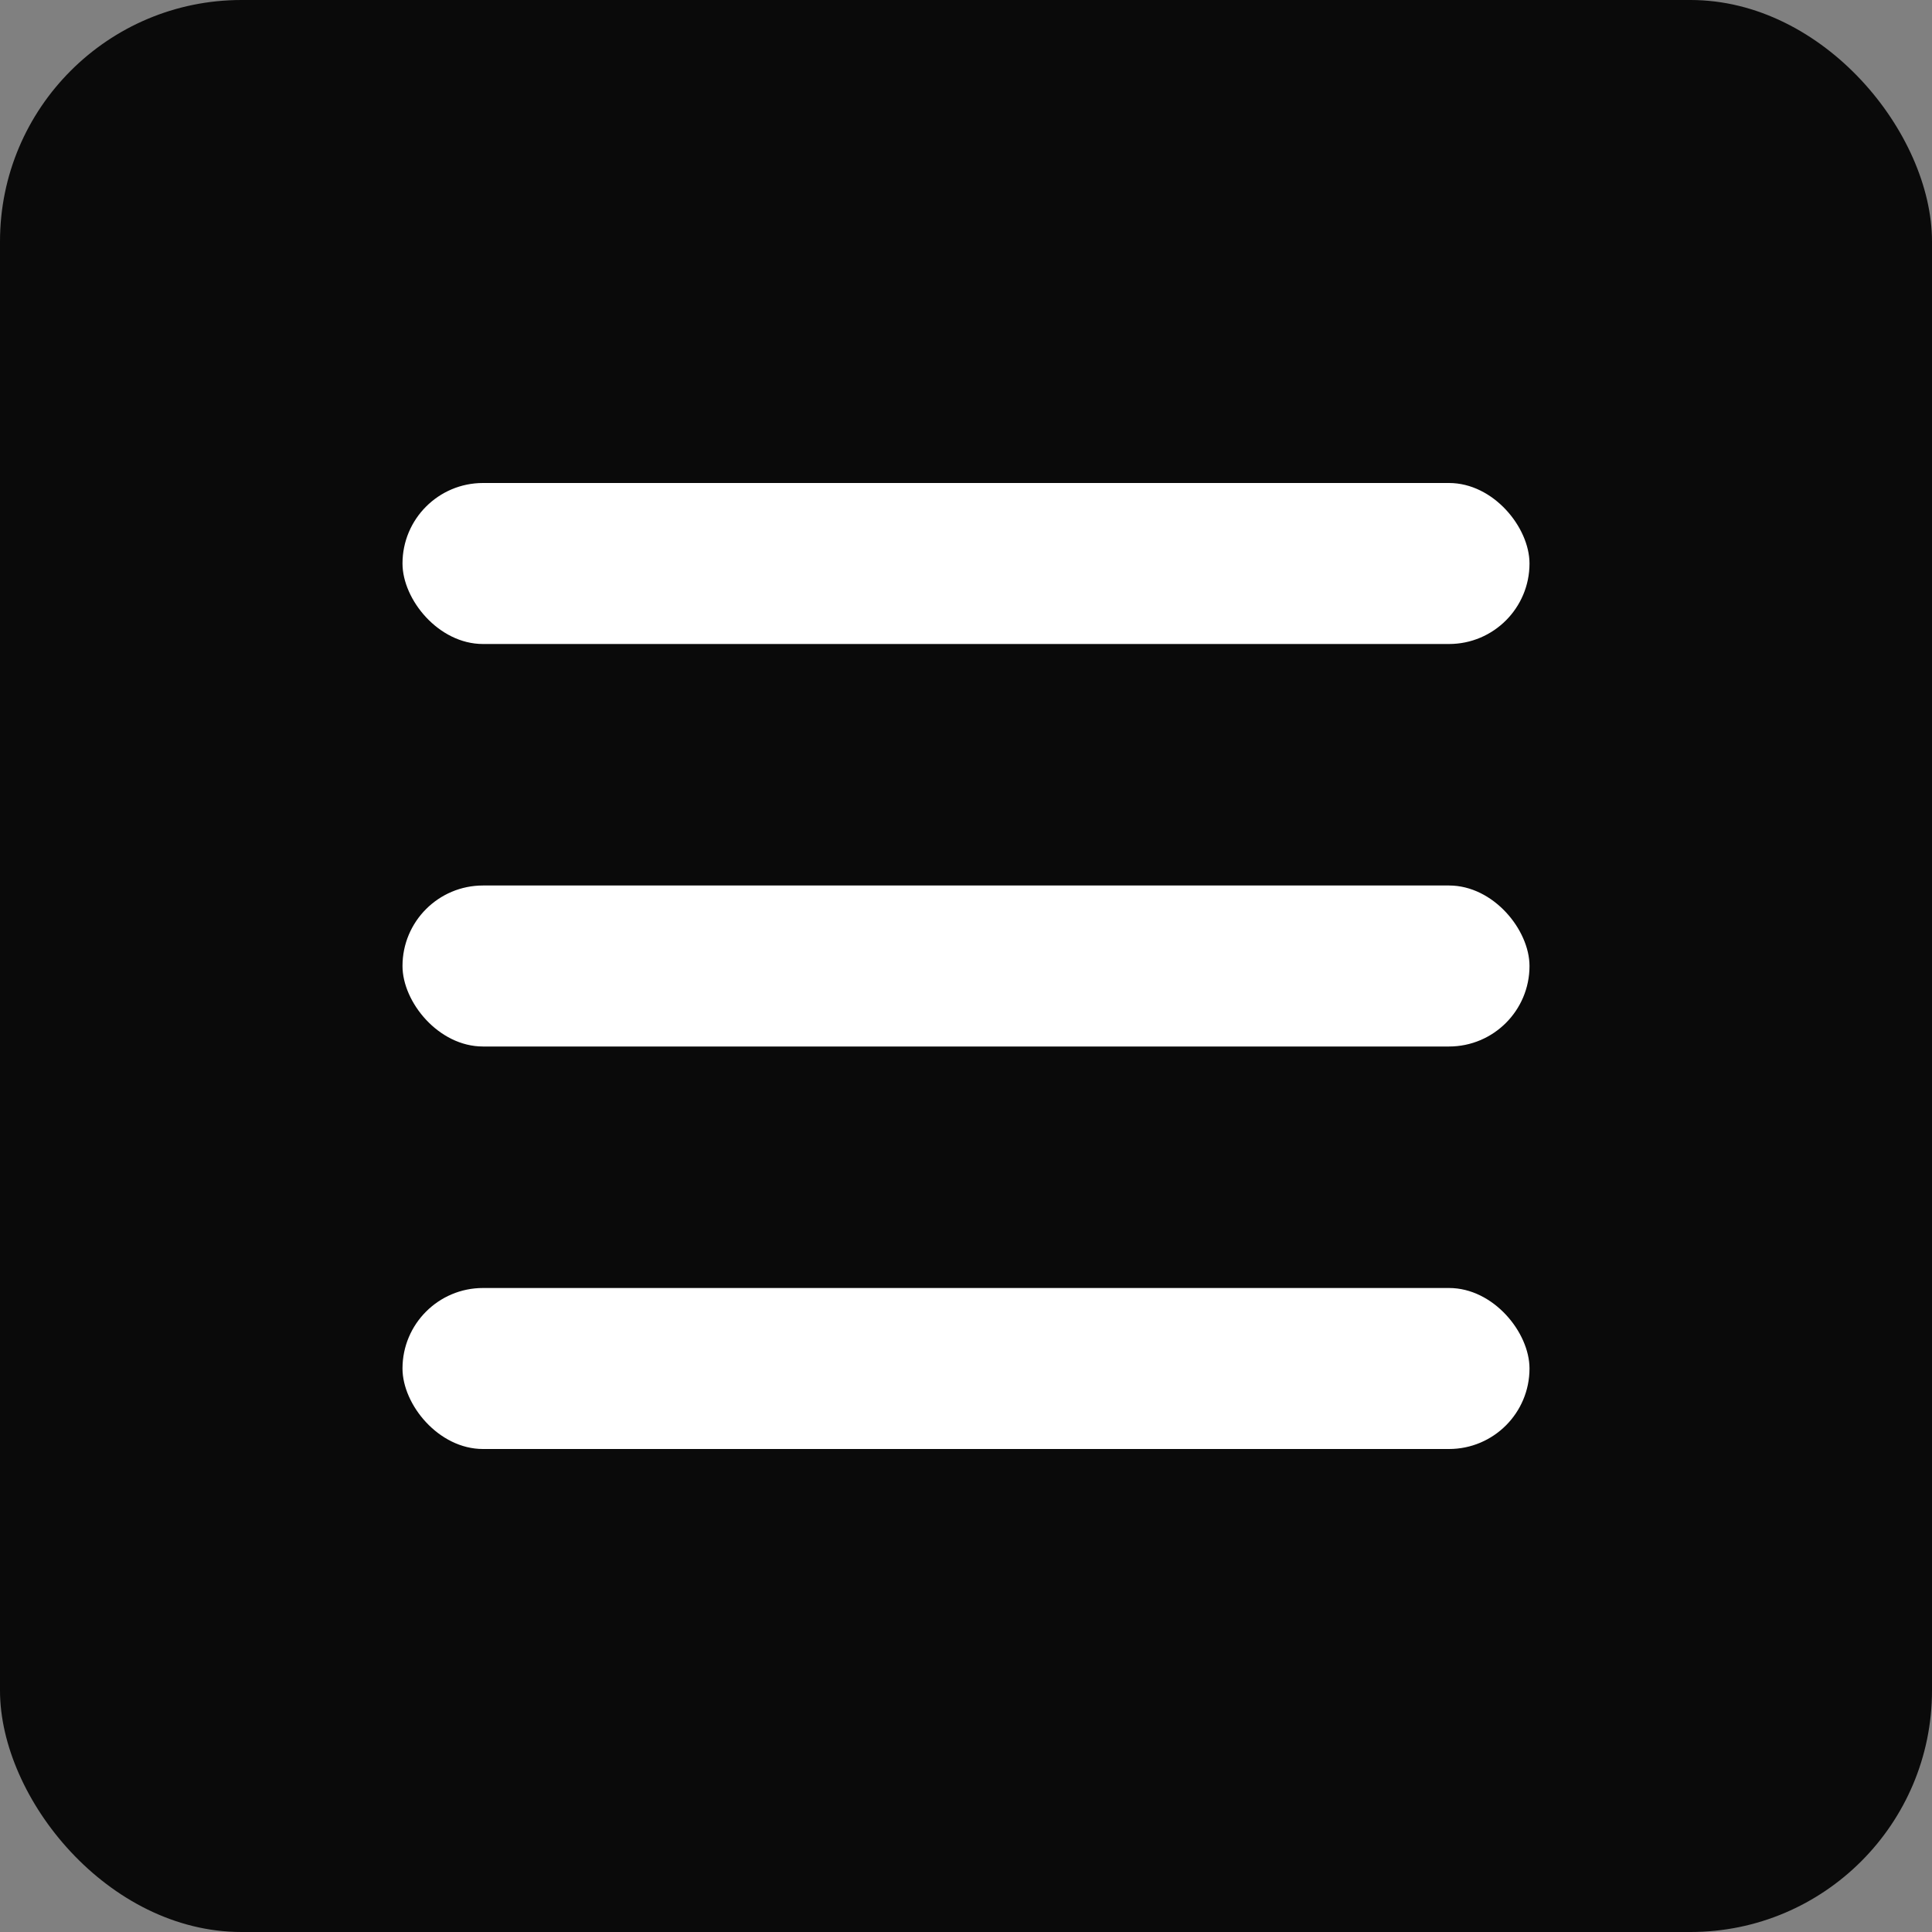
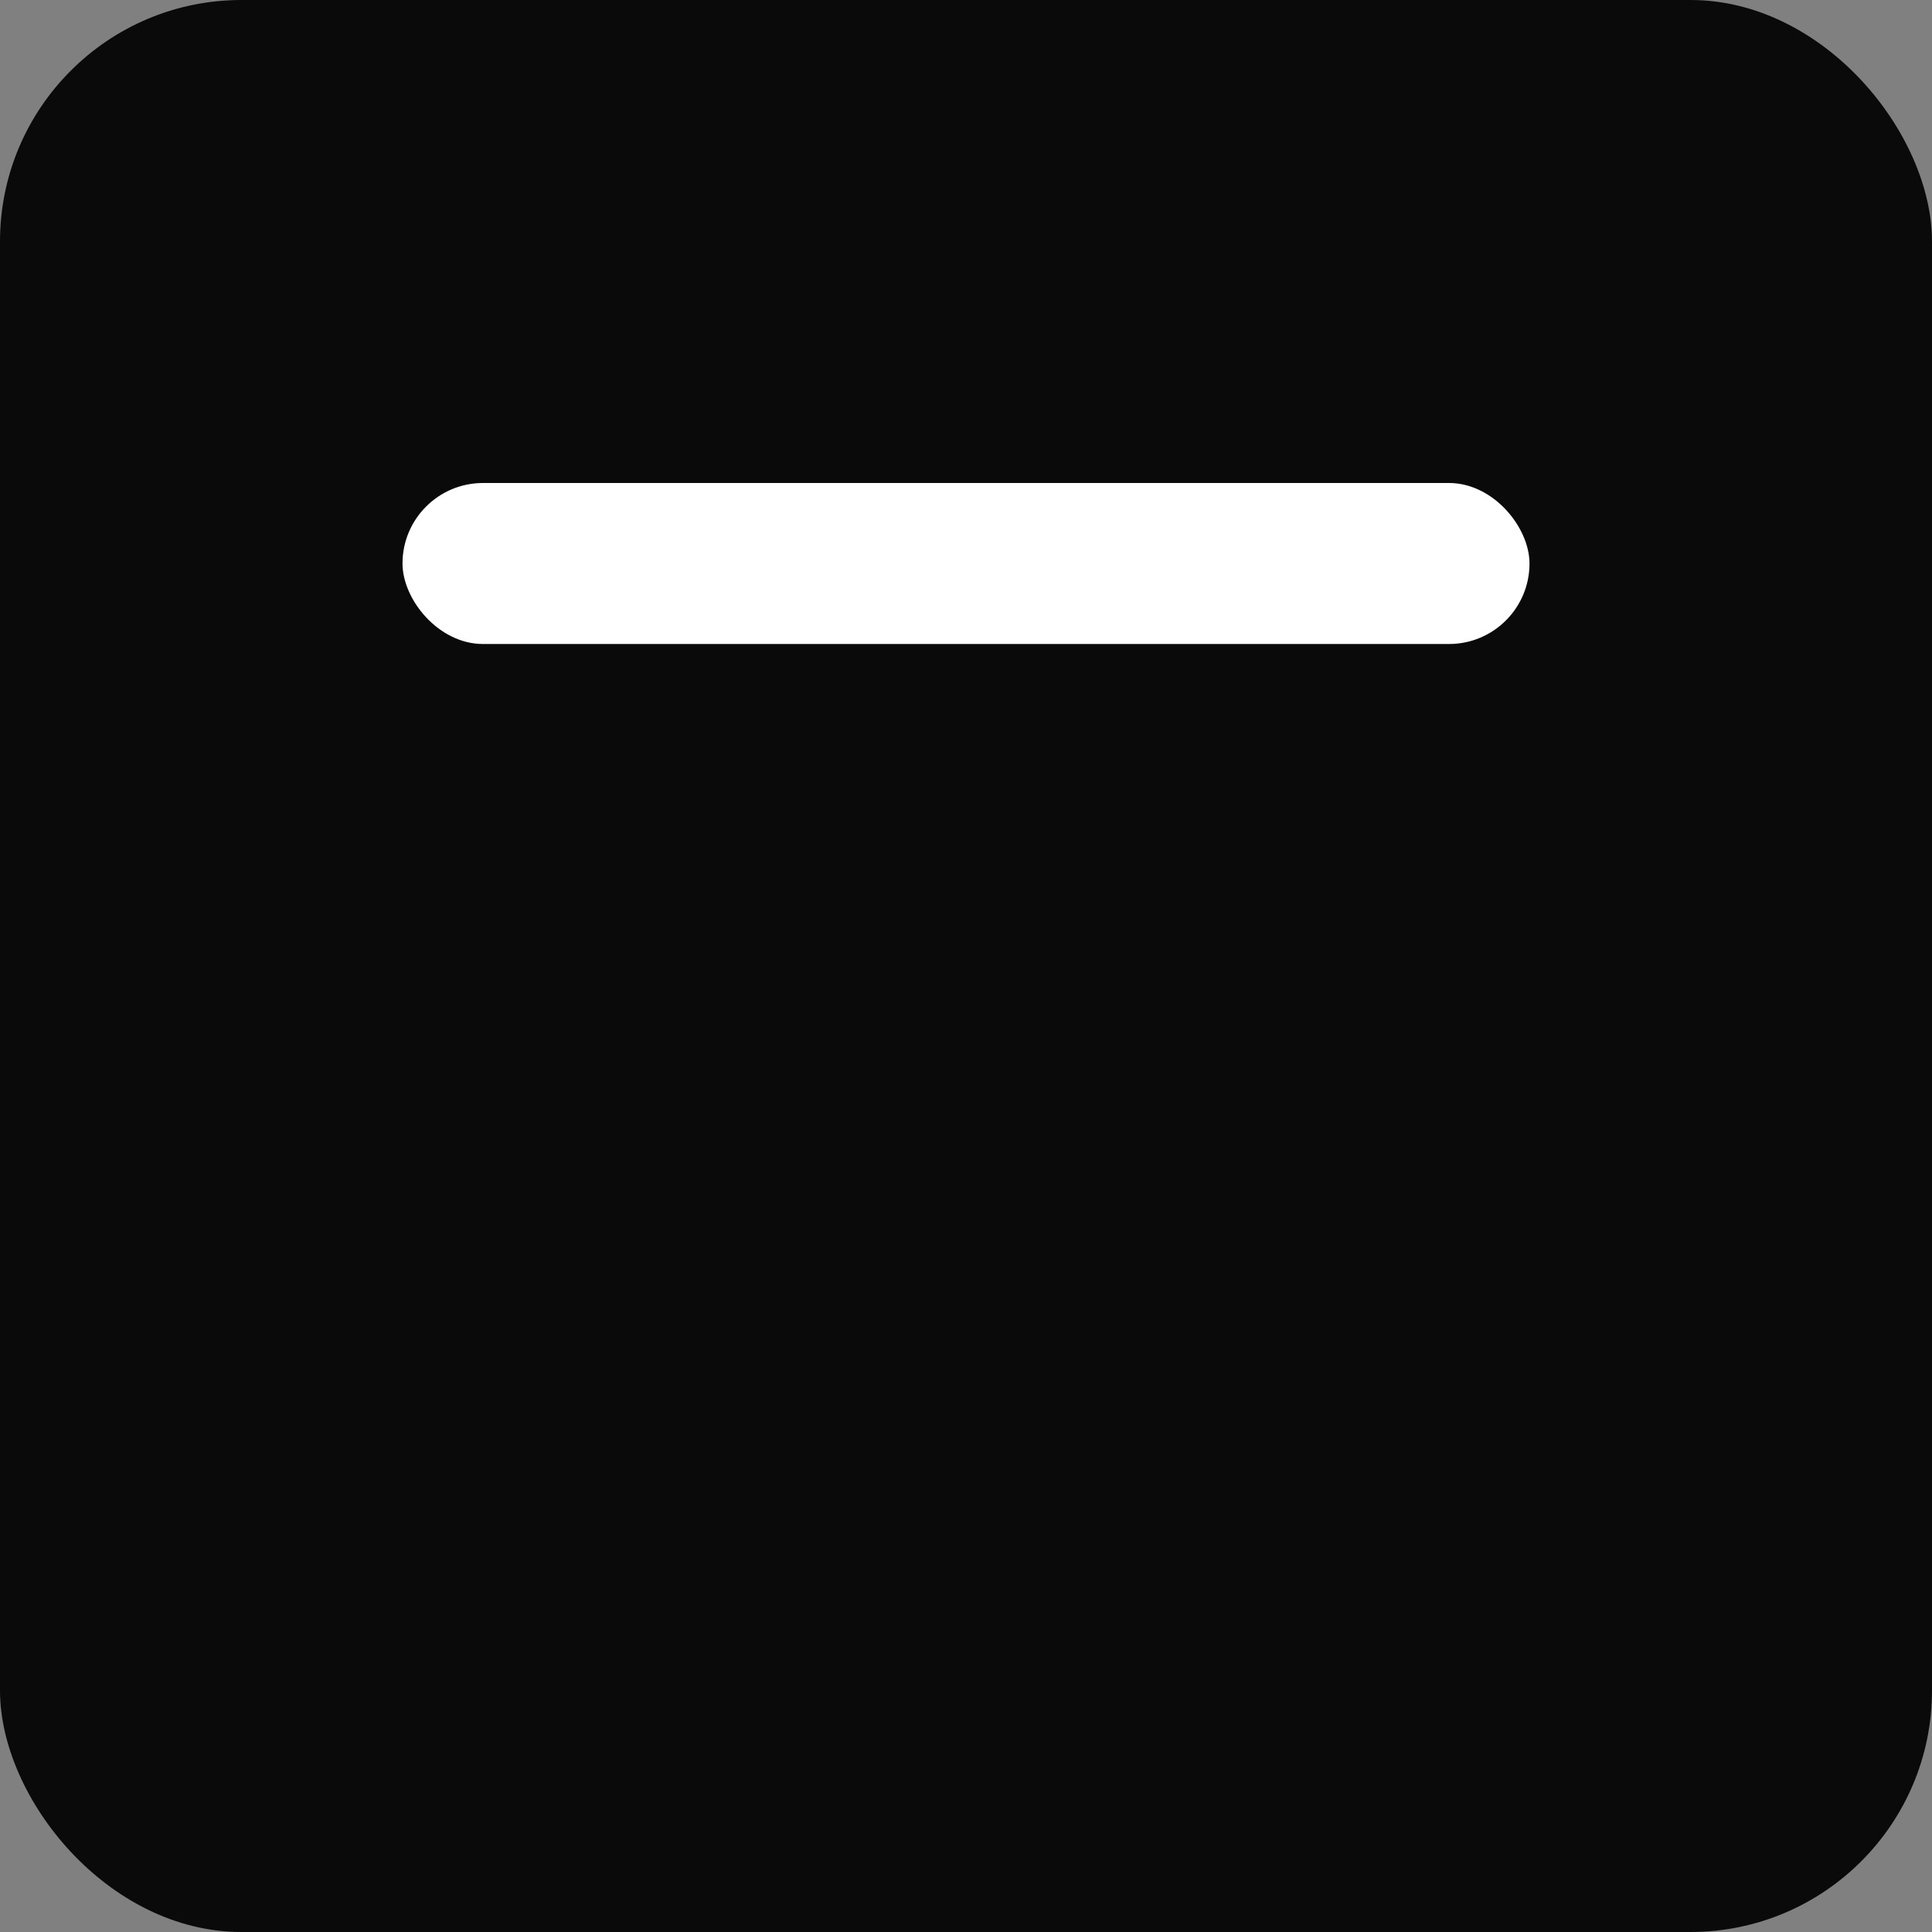
<svg xmlns="http://www.w3.org/2000/svg" width="48" height="48" viewBox="0 0 48 48" fill="none">
  <rect x="0" y="0" width="48" height="48" fill="#808080" stroke="none" />
  <rect width="48" height="48" rx="6" fill="#0A0A0A" />
  <rect x="10" y="12" width="28" height="4" rx="2" fill="#FFFFFF" />
-   <rect x="10" y="22" width="28" height="4" rx="2" fill="#FFFFFF" />
-   <rect x="10" y="32" width="28" height="4" rx="2" fill="#FFFFFF" />
</svg>